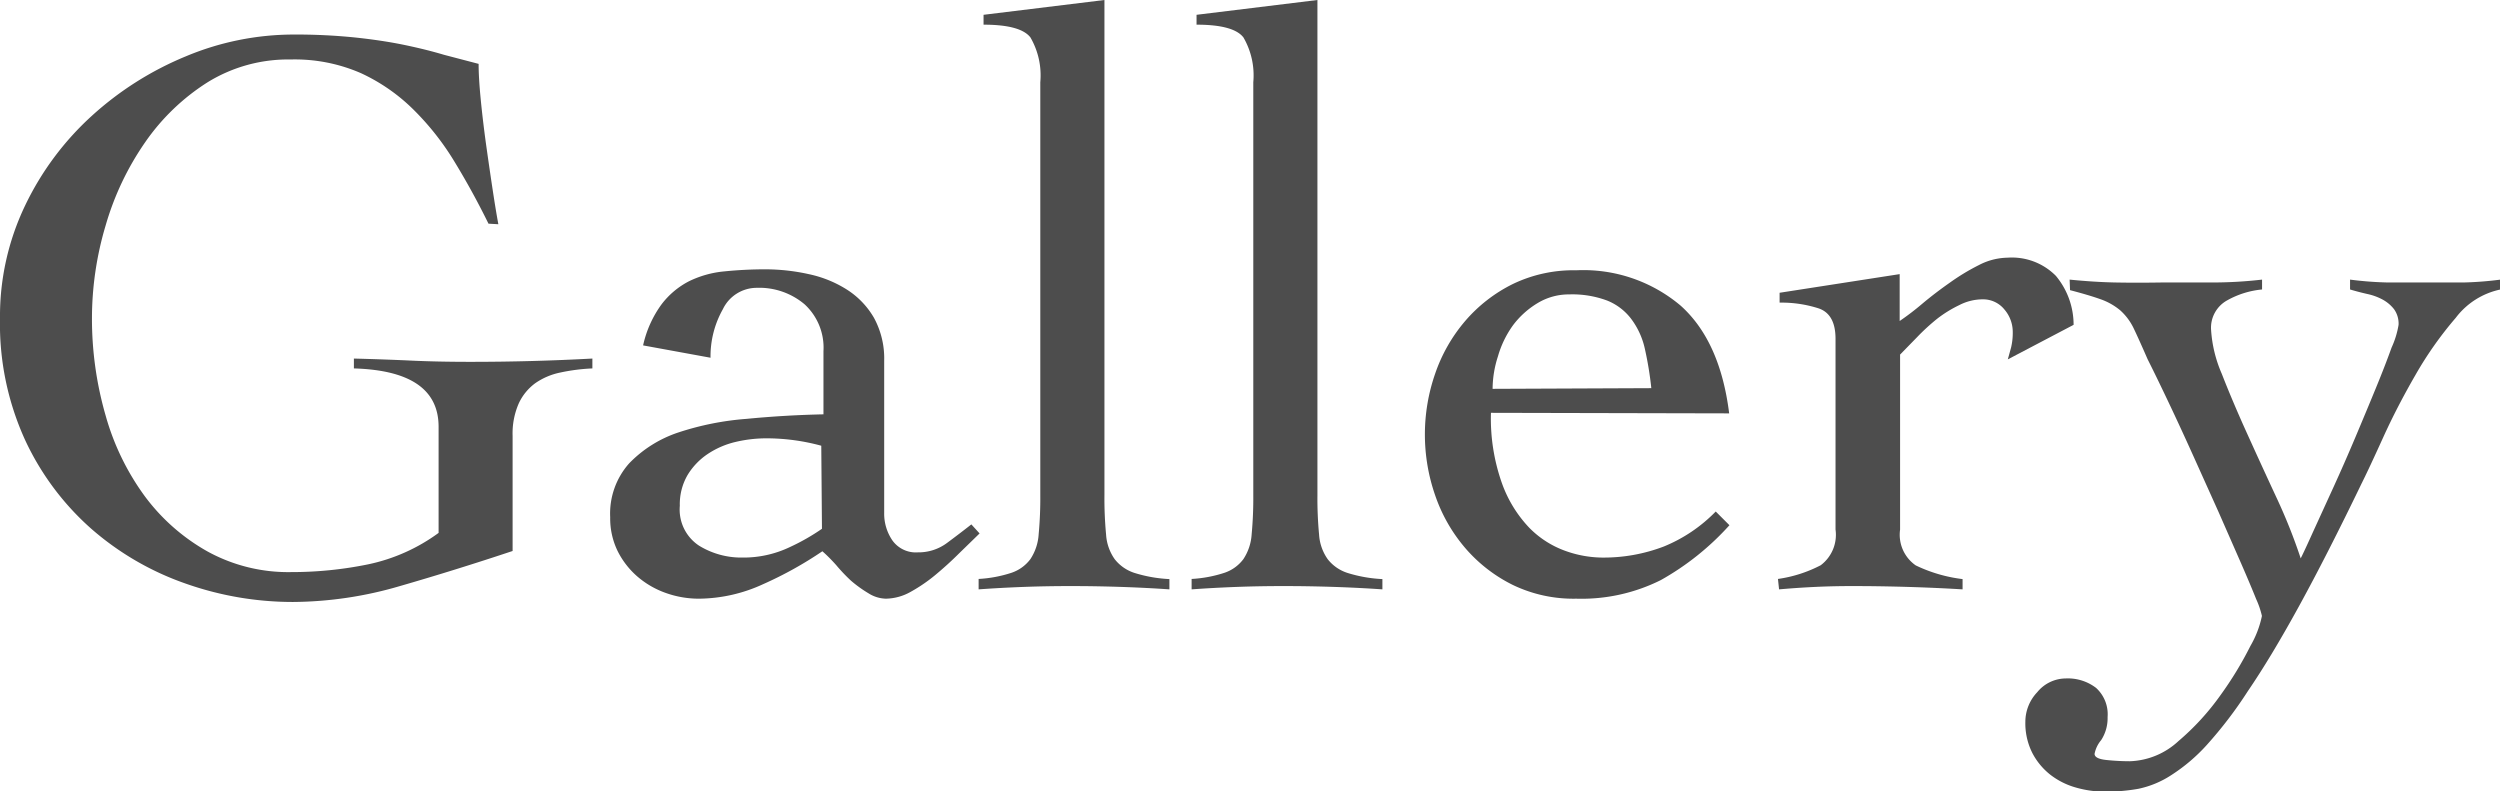
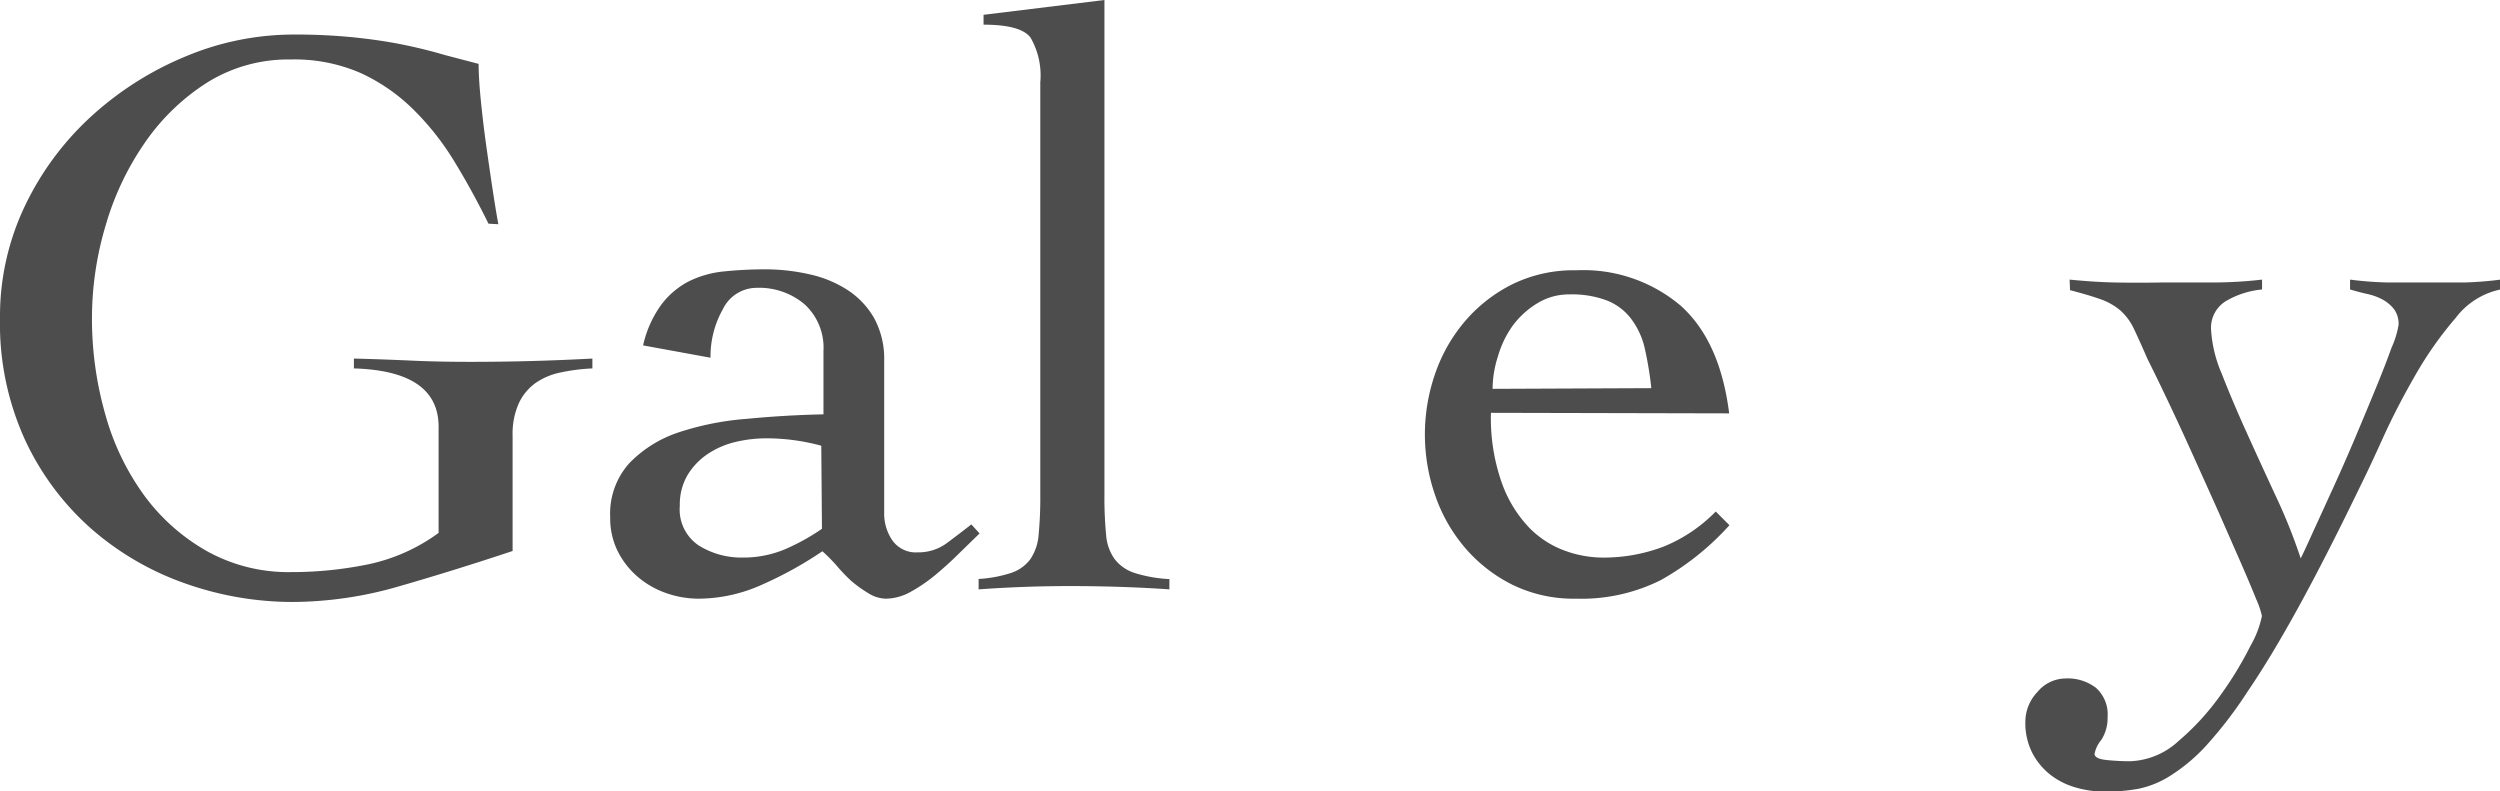
<svg xmlns="http://www.w3.org/2000/svg" viewBox="0 0 182.4 57.72">
  <defs>
    <style>.cls-1{fill:#4d4d4d;}</style>
  </defs>
  <title>h_gallery</title>
  <g id="レイヤー_2" data-name="レイヤー 2">
    <g id="レイヤー_1-2" data-name="レイヤー 1">
      <path class="cls-1" d="M35.64,16.32Q34.5,14,33.21,11.88a19.67,19.67,0,0,0-3-3.84,13.48,13.48,0,0,0-3.87-2.7,12.05,12.05,0,0,0-5.13-1A11.19,11.19,0,0,0,15.15,6a15.82,15.82,0,0,0-4.56,4.38,20.68,20.68,0,0,0-2.88,6.06,23.68,23.68,0,0,0-1,6.72,25.45,25.45,0,0,0,1,7.17,18.29,18.29,0,0,0,2.88,5.91,14.56,14.56,0,0,0,4.56,4,12.22,12.22,0,0,0,6.09,1.5,27.75,27.75,0,0,0,5.64-.57A13.3,13.3,0,0,0,32,38.88V31.14q0-4.08-6.18-4.26v-.72q2.28.06,4.2.15t4.32.09q2.22,0,4.44-.06t4.44-.18v.72a13.91,13.91,0,0,0-2.34.3,4.92,4.92,0,0,0-1.83.78,3.82,3.82,0,0,0-1.2,1.47,5.45,5.45,0,0,0-.45,2.37v8.4q-4.14,1.38-8.19,2.55a28.19,28.19,0,0,1-7.83,1.17,23.52,23.52,0,0,1-7.86-1.35,20.88,20.88,0,0,1-6.87-4A19.72,19.72,0,0,1,1.83,32.1,20.4,20.4,0,0,1,0,23.22,18.67,18.67,0,0,1,1.83,15,21.2,21.2,0,0,1,6.69,8.46a23.43,23.43,0,0,1,6.87-4.35,20.39,20.39,0,0,1,7.86-1.59,42.53,42.53,0,0,1,4.44.21q2,.21,3.6.54T32.4,4l2.52.66q0,1,.15,2.55t.39,3.3q.24,1.71.48,3.3t.42,2.55Z" />
      <path class="cls-1" d="M46.92,25.2a8,8,0,0,1,1.35-3,5.92,5.92,0,0,1,2-1.68,7.44,7.44,0,0,1,2.58-.72,29.7,29.7,0,0,1,3.06-.15A14.64,14.64,0,0,1,59,20a8.45,8.45,0,0,1,2.76,1.11,6,6,0,0,1,2,2.07,6.19,6.19,0,0,1,.75,3.15v11.1a3.45,3.45,0,0,0,.6,2,2.1,2.1,0,0,0,1.86.87,3.48,3.48,0,0,0,2.13-.69q.93-.69,1.77-1.35l.6.66L70,40.35q-.81.81-1.71,1.56a11.64,11.64,0,0,1-1.83,1.26,3.8,3.8,0,0,1-1.83.51,2.48,2.48,0,0,1-1.26-.39,9.1,9.1,0,0,1-1.29-.93A12.43,12.43,0,0,1,61,41.22q-.54-.6-1-1a27.66,27.66,0,0,1-4.32,2.4A11.37,11.37,0,0,1,51,43.68a7.16,7.16,0,0,1-2.43-.42,6.46,6.46,0,0,1-2.07-1.2,6,6,0,0,1-1.44-1.86,5.43,5.43,0,0,1-.54-2.46,5.51,5.51,0,0,1,1.38-3.93,8.89,8.89,0,0,1,3.57-2.25,20.84,20.84,0,0,1,5-1q2.79-.27,5.61-.33V25.62a4.29,4.29,0,0,0-1.38-3.42A5.12,5.12,0,0,0,55.2,21a2.74,2.74,0,0,0-2.46,1.56,7,7,0,0,0-.9,3.54Zm13,7.32a15.23,15.23,0,0,0-4-.54,9.82,9.82,0,0,0-2.28.27,6.23,6.23,0,0,0-2,.87,4.9,4.9,0,0,0-1.47,1.53,4.22,4.22,0,0,0-.57,2.25A3.15,3.15,0,0,0,51,39.81a5.88,5.88,0,0,0,3.15.87,7.86,7.86,0,0,0,3.51-.78,15.46,15.46,0,0,0,2.31-1.32Z" />
      <path class="cls-1" d="M71.4,42.24a9.3,9.3,0,0,0,2.4-.45,2.86,2.86,0,0,0,1.38-1,3.69,3.69,0,0,0,.6-1.8,28.64,28.64,0,0,0,.12-2.88V6a5.52,5.52,0,0,0-.72-3.27q-.72-.93-3.42-.93V1.08L80.58,0V36.12A28.07,28.07,0,0,0,80.7,39a3.48,3.48,0,0,0,.63,1.8,3,3,0,0,0,1.44,1,10.13,10.13,0,0,0,2.55.45V43q-1.74-.12-3.57-.18t-3.63-.06q-1.74,0-3.39.06T71.4,43Z" />
-       <path class="cls-1" d="M86.94,42.24a9.3,9.3,0,0,0,2.4-.45,2.86,2.86,0,0,0,1.38-1,3.69,3.69,0,0,0,.6-1.8,28.64,28.64,0,0,0,.12-2.88V6a5.52,5.52,0,0,0-.72-3.27Q90,1.8,87.3,1.8V1.08L96.12,0V36.12A28.07,28.07,0,0,0,96.24,39a3.48,3.48,0,0,0,.63,1.8,3,3,0,0,0,1.44,1,10.13,10.13,0,0,0,2.55.45V43q-1.74-.12-3.57-.18t-3.63-.06q-1.74,0-3.39.06T86.94,43Z" />
      <path class="cls-1" d="M108.78,30.12a14.1,14.1,0,0,0,.81,5.16,9.18,9.18,0,0,0,2,3.24,7,7,0,0,0,2.64,1.68,8.12,8.12,0,0,0,2.61.48,12.27,12.27,0,0,0,4.56-.81,11.17,11.17,0,0,0,3.78-2.55l1,1a19.7,19.7,0,0,1-5,4A12.94,12.94,0,0,1,115,43.68a10.19,10.19,0,0,1-4.62-1,11,11,0,0,1-3.48-2.7,11.75,11.75,0,0,1-2.19-3.84,13.52,13.52,0,0,1,0-8.88,11.77,11.77,0,0,1,2.19-3.84,11,11,0,0,1,3.48-2.7,10.19,10.19,0,0,1,4.62-1,11,11,0,0,1,7.62,2.58q2.88,2.58,3.54,7.86Zm11.7-1.8a25.2,25.2,0,0,0-.48-2.91,5.65,5.65,0,0,0-1-2.16,4.12,4.12,0,0,0-1.74-1.32,7.24,7.24,0,0,0-2.76-.45,4.4,4.4,0,0,0-2.31.63,6.3,6.3,0,0,0-1.8,1.62A7.29,7.29,0,0,0,109.29,26a7.81,7.81,0,0,0-.39,2.37Z" />
-       <path class="cls-1" d="M129.72,42.24a9.68,9.68,0,0,0,3.12-1,2.78,2.78,0,0,0,1.08-2.61V24.72q0-1.8-1.23-2.22a8.83,8.83,0,0,0-2.85-.42v-.72L138.6,20v3.42a19.55,19.55,0,0,0,1.65-1.26q.93-.78,2-1.53a15.81,15.81,0,0,1,2.13-1.29,4.68,4.68,0,0,1,2.1-.54A4.51,4.51,0,0,1,150,20.13a5.58,5.58,0,0,1,1.29,3.57l-4.8,2.52.24-.87a4.66,4.66,0,0,0,.12-1.17,2.51,2.51,0,0,0-.6-1.59,2,2,0,0,0-1.62-.75,3.73,3.73,0,0,0-1.68.42,8.93,8.93,0,0,0-1.62,1,15.42,15.42,0,0,0-1.47,1.35l-1.23,1.26V38.64a2.72,2.72,0,0,0,1.14,2.61,10.82,10.82,0,0,0,3.42,1V43q-2-.12-4.05-.18t-4-.06q-1.38,0-2.67.06t-2.67.18Z" />
      <path class="cls-1" d="M151,20.4q1.8.18,3.33.21t3.39,0q1.8,0,3.66,0t3.66-.21v.72a6.39,6.39,0,0,0-2.52.78,2.28,2.28,0,0,0-1.2,2.16,9.5,9.5,0,0,0,.78,3.21q.78,2,1.83,4.32t2.16,4.71a40.38,40.38,0,0,1,1.77,4.44q.3-.6.93-2l1.44-3.15q.81-1.77,1.62-3.69t1.5-3.6q.69-1.68,1.14-2.94A6.5,6.5,0,0,0,175,23.7a1.81,1.81,0,0,0-.33-1.14,2.71,2.71,0,0,0-.81-.69,4.2,4.2,0,0,0-1.14-.42c-.44-.1-.86-.21-1.26-.33V20.4a25.44,25.44,0,0,0,2.76.21q1.38,0,2.82,0t2.7,0a25.19,25.19,0,0,0,2.7-.21v.72a5.5,5.5,0,0,0-3.27,2.07,26.65,26.65,0,0,0-2.94,4.17q-1.35,2.34-2.37,4.59t-1.56,3.33q-2.52,5.22-4.56,8.94T164,50.43a30.54,30.54,0,0,1-3,3.93,12.81,12.81,0,0,1-2.58,2.19,7,7,0,0,1-2.4,1,13.76,13.76,0,0,1-2.43.21,7.75,7.75,0,0,1-2.13-.3,5.44,5.44,0,0,1-1.86-.93,4.9,4.9,0,0,1-1.32-1.59,4.81,4.81,0,0,1-.51-2.28,3.14,3.14,0,0,1,.87-2.16,2.7,2.7,0,0,1,2.07-1,3.38,3.38,0,0,1,2.22.69,2.6,2.6,0,0,1,.84,2.13A2.93,2.93,0,0,1,153.3,54a2.19,2.19,0,0,0-.48,1q0,.36.87.45a16.71,16.71,0,0,0,1.71.09,5.47,5.47,0,0,0,3.54-1.47A18.3,18.3,0,0,0,162,50.73a26,26,0,0,0,2.19-3.6,7.3,7.3,0,0,0,.84-2.19,6.32,6.32,0,0,0-.42-1.23q-.42-1.05-1.14-2.7l-1.62-3.69-1.8-4q-.9-2-1.8-3.9t-1.56-3.21q-.6-1.38-1-2.22a4.23,4.23,0,0,0-1-1.35,4.61,4.61,0,0,0-1.44-.81c-.56-.2-1.3-.42-2.22-.66Z" />
    </g>
  </g>
</svg>